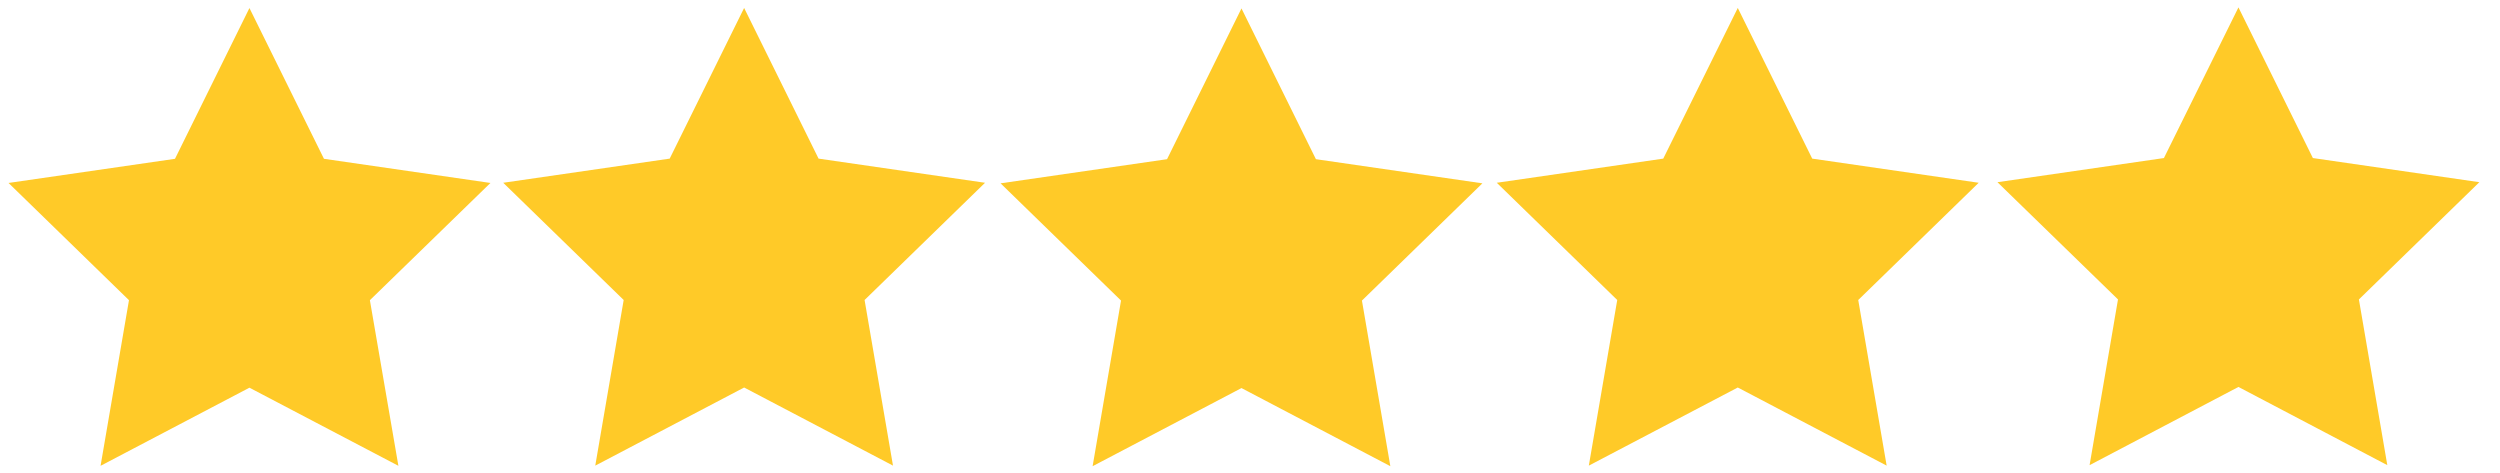
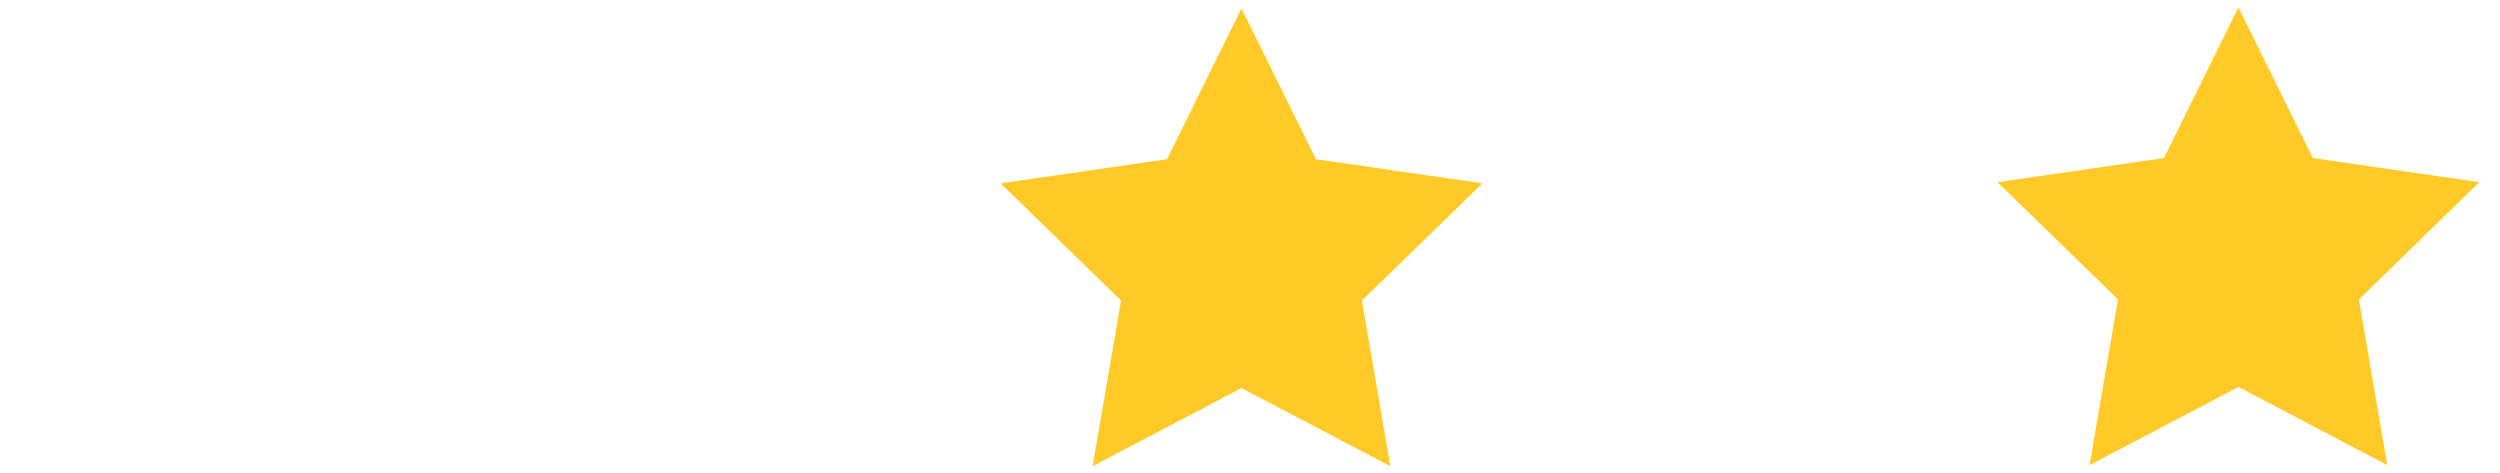
<svg xmlns="http://www.w3.org/2000/svg" xmlns:ns1="http://sodipodi.sourceforge.net/DTD/sodipodi-0.dtd" xmlns:ns2="http://www.inkscape.org/namespaces/inkscape" width="264" height="50" viewBox="0 0 26.4 5" version="1.1" id="svg1101" ns1:docname="raiting.svg" ns2:version="1.2.2 (732a01da63, 2022-12-09)">
  <defs id="defs1105" />
  <ns1:namedview id="namedview1103" pagecolor="#ffffff" bordercolor="#000000" borderopacity="0.25" ns2:showpageshadow="2" ns2:pageopacity="0.0" ns2:pagecheckerboard="0" ns2:deskcolor="#d1d1d1" showgrid="false" showguides="true" ns2:zoom="3.0258278" ns2:cx="107.07814" ns2:cy="51.390896" ns2:window-width="3761" ns2:window-height="2140" ns2:window-x="71" ns2:window-y="-8" ns2:window-maximized="1" ns2:current-layer="svg1101">
    <ns1:guide position="27.199,6.652" orientation="0,-1" id="guide3058" ns2:locked="false" />
  </ns1:namedview>
-   <path fill="#ffca28" d="M 2.634,0.085 3.421,1.677 5.179,1.932 3.906,3.17 4.207,4.919 2.634,4.094 1.062,4.919 1.362,3.17 0.09,1.932 1.848,1.677 Z" id="path1099" style="stroke-width:0.121" />
-   <path fill="#ffca28" d="M 7.858,0.084 8.644,1.675 10.402,1.93 9.13,3.168 9.43,4.917 7.858,4.092 6.286,4.917 6.586,3.168 5.314,1.93 7.072,1.675 Z" id="path1099-2" style="stroke-width:0.121" />
  <path fill="#ffca28" d="M 13.11,0.089 13.896,1.681 15.654,1.936 14.382,3.174 14.682,4.923 13.11,4.098 11.538,4.923 11.838,3.174 10.566,1.936 12.324,1.681 Z" id="path1099-2-5" style="stroke-width:0.121" />
-   <path fill="#ffca28" d="M 18.351,0.084 19.137,1.675 20.895,1.93 19.623,3.168 19.923,4.917 18.351,4.092 16.778,4.917 17.078,3.168 15.806,1.93 17.564,1.675 Z" id="path1099-2-5-6" style="stroke-width:0.121" />
  <path fill="#ffca28" d="M 23.638,0.078 24.424,1.669 26.182,1.924 24.91,3.162 25.21,4.912 23.638,4.086 22.066,4.912 22.366,3.162 21.093,1.924 22.851,1.669 Z" id="path1099-2-5-6-7" style="stroke-width:0.121" />
</svg>